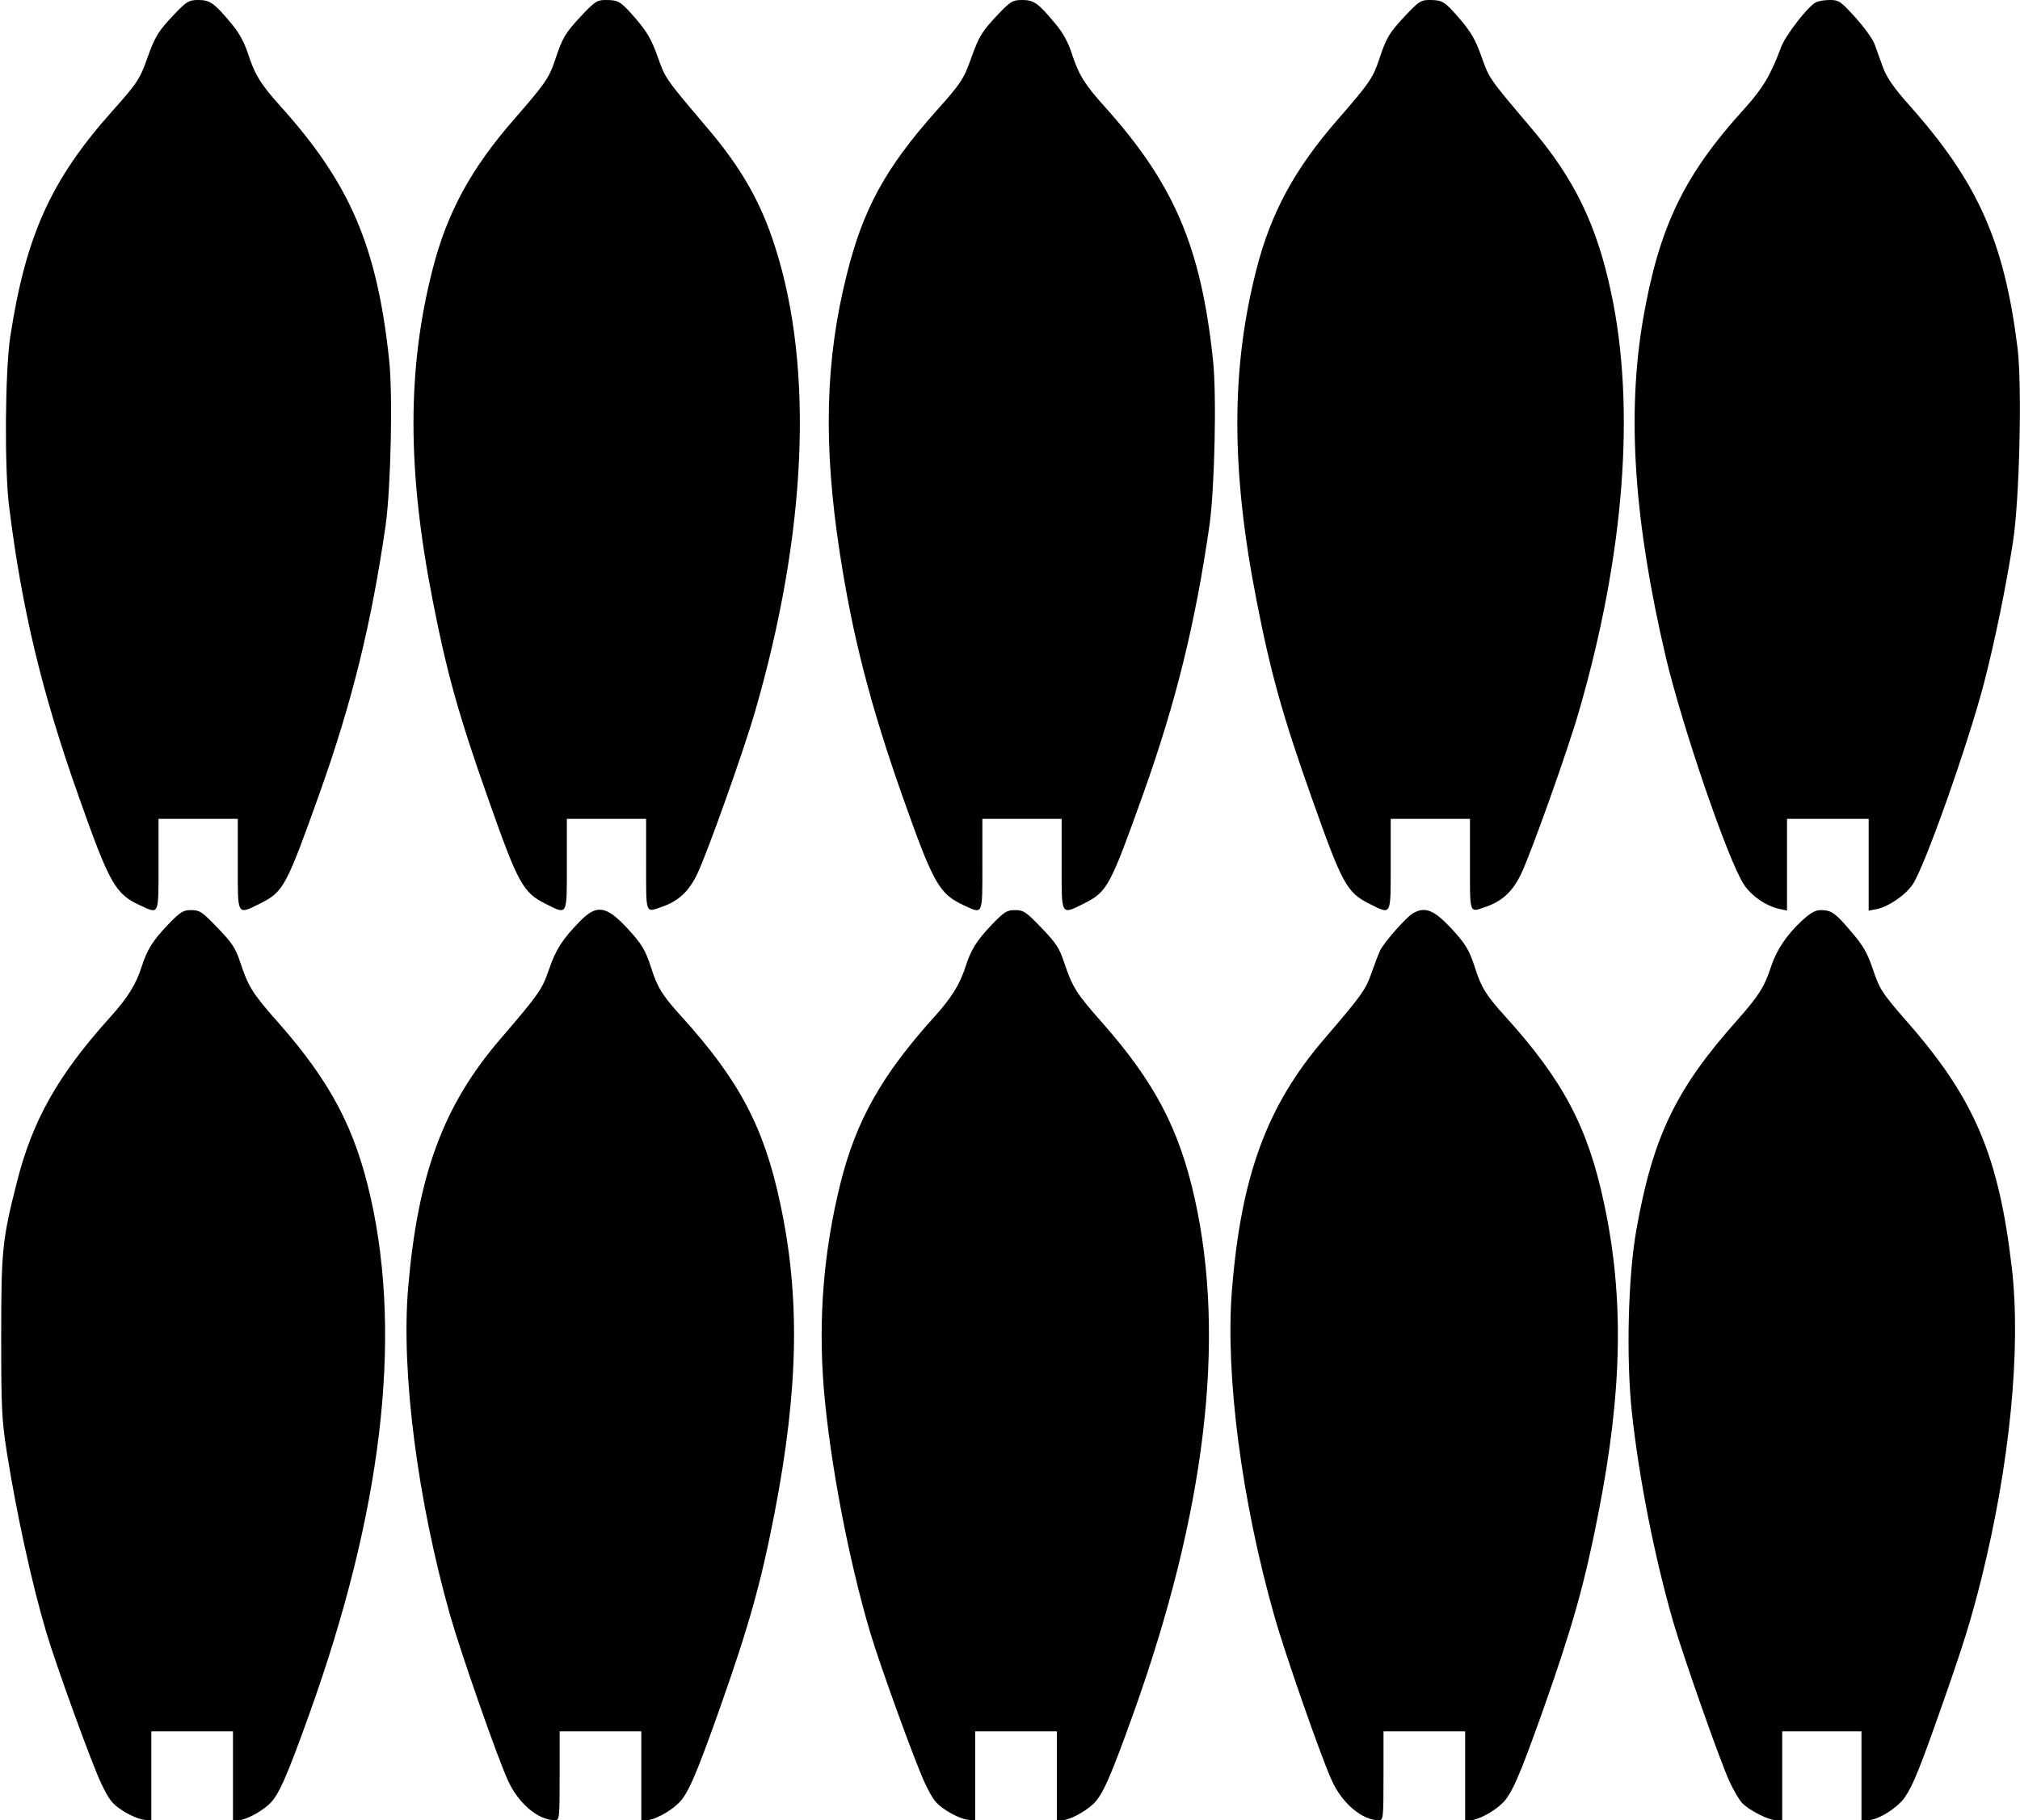
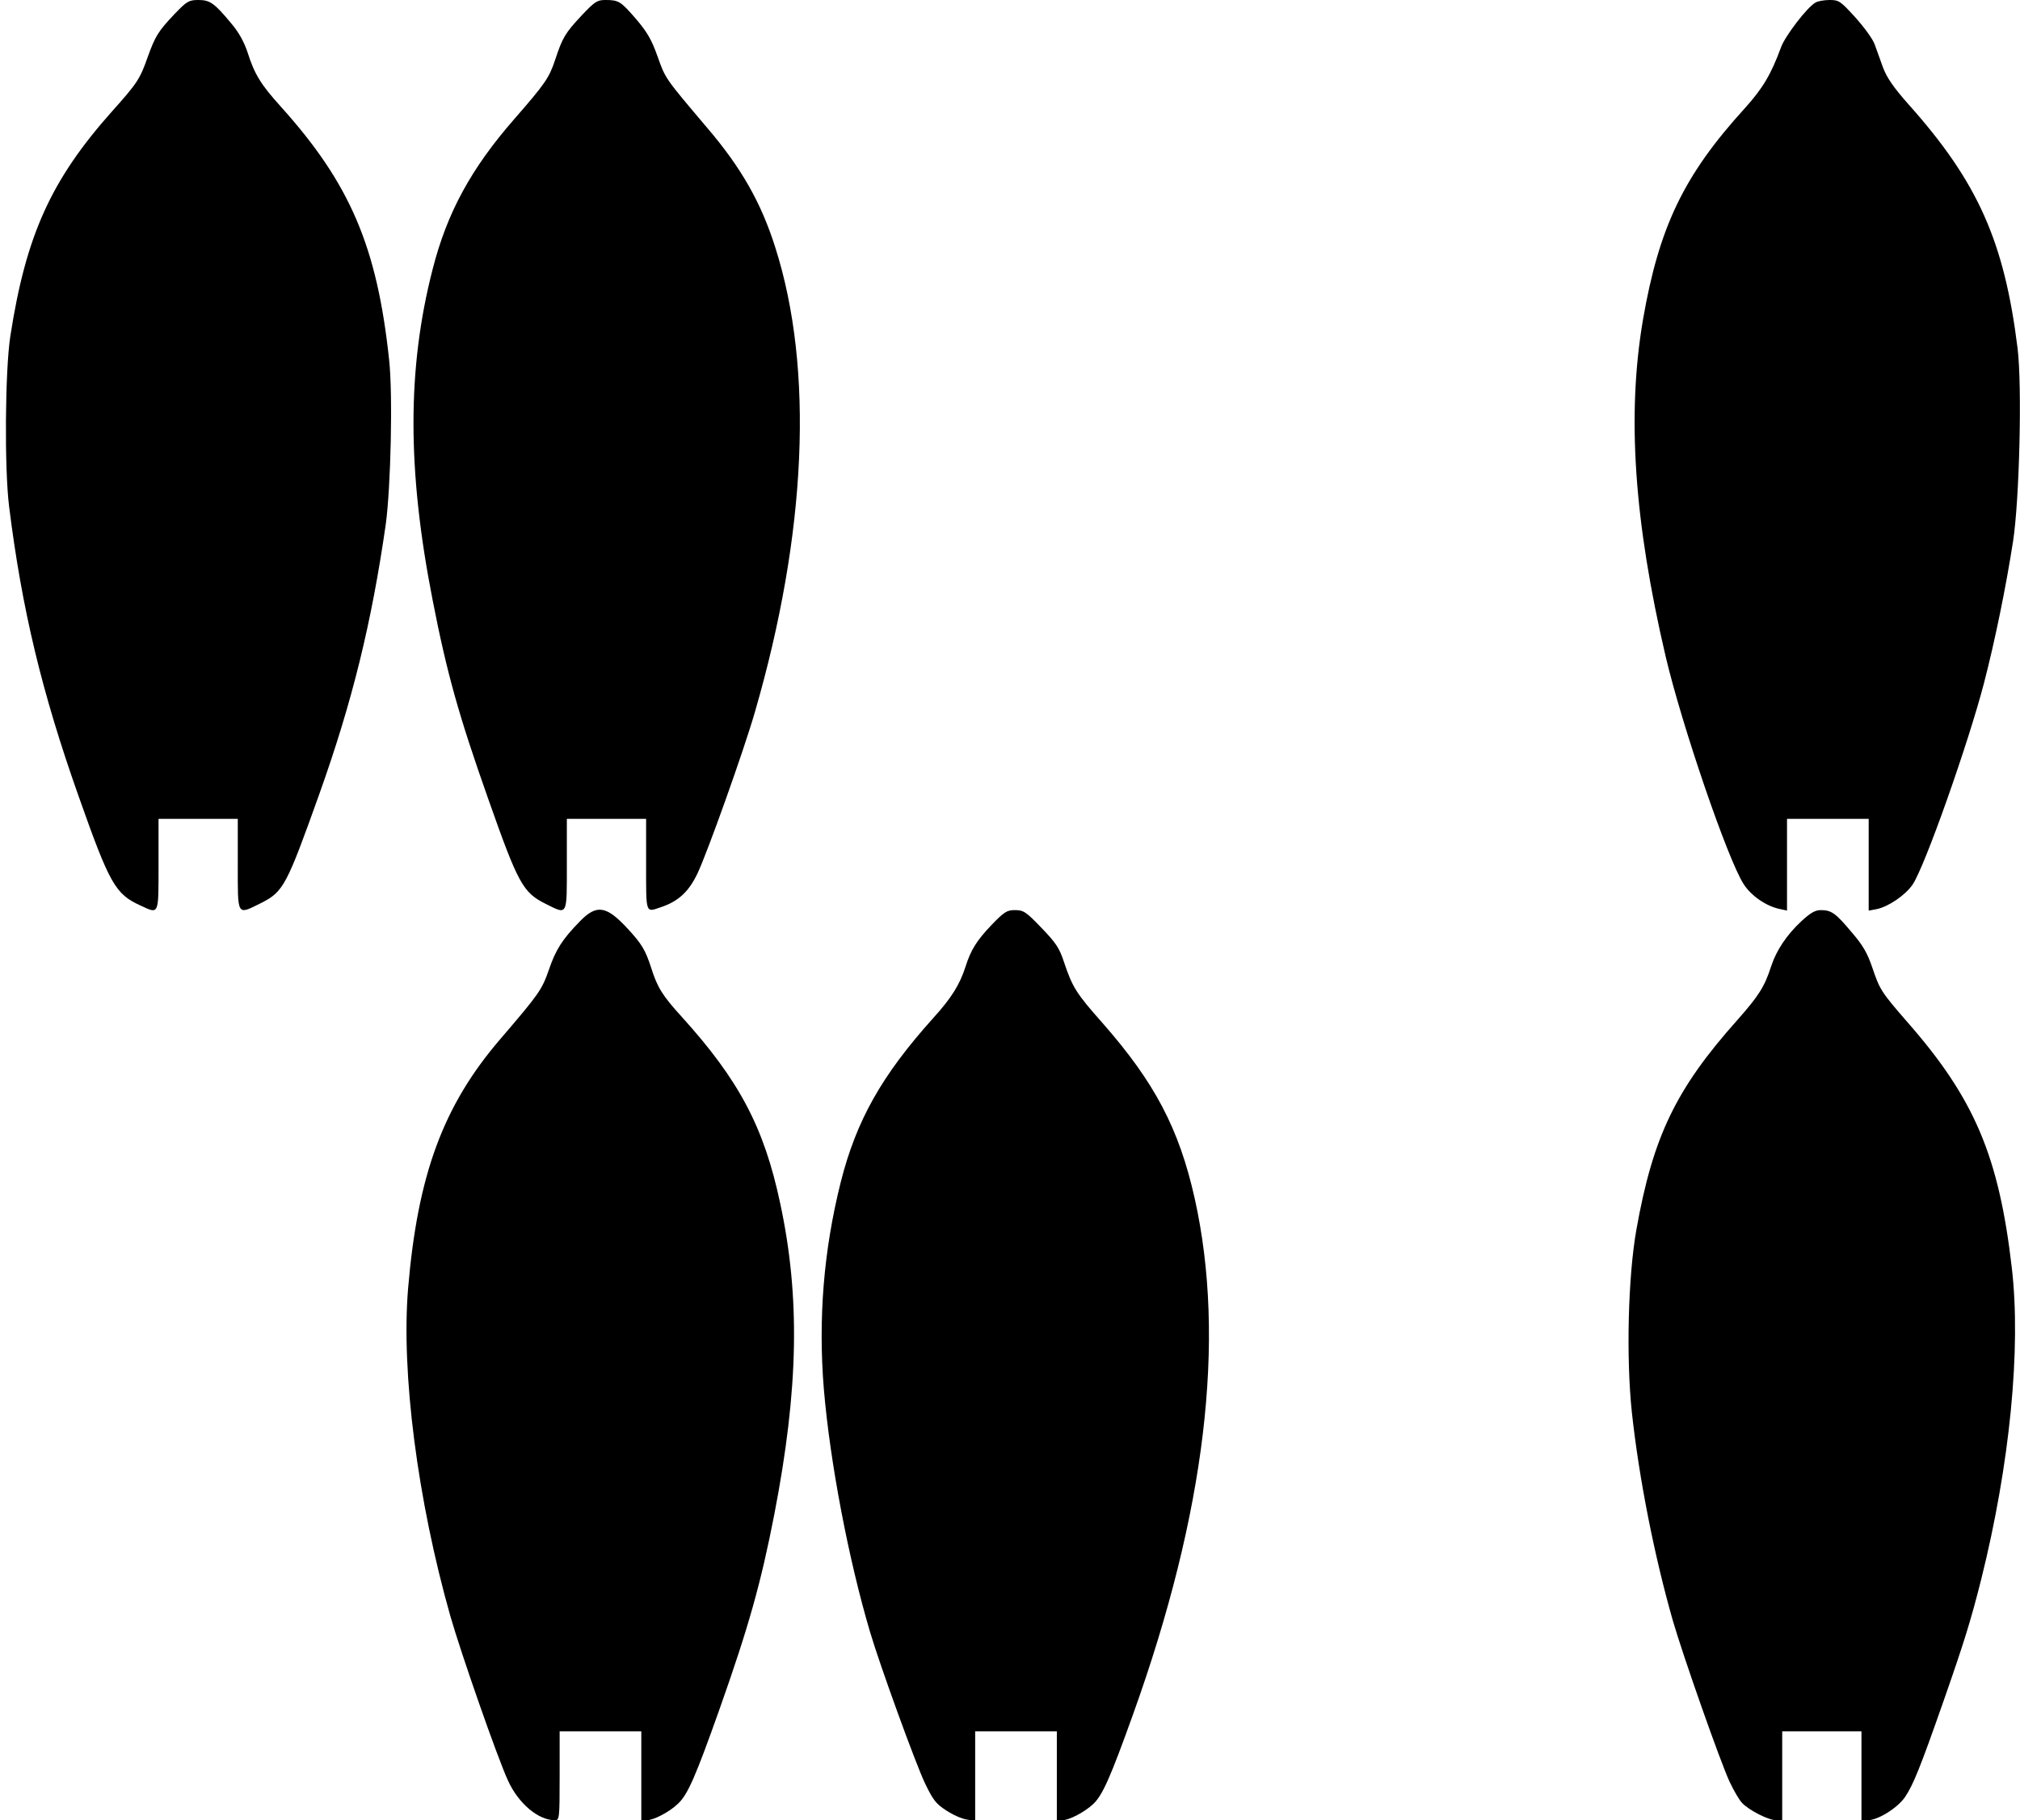
<svg xmlns="http://www.w3.org/2000/svg" version="1.0" width="841" height="758" viewBox="0 0 841 758" preserveAspectRatio="xMidYMid meet">
  <g transform="translate(0,758) scale(0.1,-0.1)" fill="#000000" stroke="none">
    <path d="M728 7523 c-70 -74 -81 -92 -114 -183 -31 -89 -44 -108 -146 -222 -256 -287 -360 -518 -425 -938 -22 -143 -25 -551 -5 -710 53 -426 136 -773 289 -1205 130 -368 153 -408 258 -456 78 -36 75 -43 75 171 l0 190 165 0 165 0 0 -190 c0 -219 -5 -211 98 -160 92 47 105 71 242 455 137 384 217 711 276 1121 21 153 30 544 14 686 -50 471 -163 734 -450 1053 -84 93 -110 135 -139 226 -14 43 -37 85 -67 120 -72 87 -90 99 -138 99 -39 0 -48 -5 -98 -57z" />
    <path d="M2421 7515 c-68 -73 -79 -91 -110 -185 -25 -75 -42 -99 -170 -246 -180 -206 -280 -390 -340 -626 -106 -413 -106 -835 0 -1376 59 -303 109 -482 231 -827 125 -355 145 -392 240 -439 92 -46 88 -53 88 164 l0 190 165 0 165 0 0 -190 c0 -208 -3 -200 61 -178 73 24 117 65 153 141 42 89 192 509 239 672 216 745 246 1429 85 1934 -59 187 -142 333 -284 499 -175 207 -173 203 -206 296 -25 71 -44 103 -90 157 -64 74 -72 79 -128 79 -34 0 -44 -7 -99 -65z" />
-     <path d="M4158 7523 c-70 -74 -81 -92 -114 -183 -31 -89 -44 -108 -146 -222 -211 -237 -305 -408 -373 -683 -89 -354 -98 -706 -29 -1155 53 -347 127 -635 261 -1015 130 -368 153 -408 258 -456 78 -36 75 -43 75 171 l0 190 165 0 165 0 0 -190 c0 -219 -5 -211 98 -160 92 47 105 71 242 455 137 384 217 711 276 1121 21 153 30 544 14 686 -50 472 -163 733 -450 1053 -84 93 -110 135 -139 226 -14 43 -37 85 -67 120 -72 87 -90 99 -138 99 -39 0 -48 -5 -98 -57z" />
-     <path d="M5851 7515 c-68 -73 -79 -91 -110 -185 -25 -75 -42 -99 -170 -246 -180 -206 -280 -390 -340 -626 -106 -413 -106 -835 0 -1376 59 -304 109 -483 231 -827 126 -356 145 -392 240 -439 92 -46 88 -53 88 164 l0 190 165 0 165 0 0 -190 c0 -208 -3 -200 61 -178 73 24 117 65 153 141 42 89 192 509 239 672 190 654 237 1267 135 1745 -60 284 -154 477 -334 688 -175 207 -173 203 -206 296 -25 71 -44 103 -90 157 -64 74 -72 79 -128 79 -34 0 -44 -7 -99 -65z" />
    <path d="M7558 7569 c-35 -20 -126 -139 -143 -186 -41 -112 -76 -171 -150 -253 -255 -280 -358 -495 -425 -883 -67 -395 -37 -838 95 -1402 68 -288 257 -841 324 -946 30 -48 93 -92 149 -104 l32 -7 0 191 0 191 170 0 170 0 0 -191 0 -191 33 6 c49 10 118 57 149 101 50 71 233 590 298 840 46 178 91 397 121 590 27 174 38 649 19 804 -55 444 -165 692 -452 1014 -64 72 -92 113 -108 155 -11 31 -27 75 -35 97 -8 23 -45 73 -81 113 -62 68 -68 72 -107 72 -23 0 -50 -5 -59 -11z" />
-     <path d="M698 3728 c-62 -65 -86 -104 -108 -173 -24 -75 -58 -130 -135 -215 -214 -238 -320 -426 -385 -684 -61 -241 -65 -283 -65 -641 0 -296 2 -345 23 -480 40 -254 104 -548 164 -750 42 -142 191 -552 229 -631 33 -69 46 -86 88 -113 27 -18 65 -35 85 -38 l36 -6 0 187 0 186 170 0 170 0 0 -185 0 -185 23 0 c28 0 93 34 128 67 39 36 72 111 166 373 302 841 388 1561 257 2149 -65 291 -167 484 -384 731 -110 124 -125 149 -160 253 -19 58 -33 80 -94 143 -64 67 -75 74 -110 74 -34 0 -45 -7 -98 -62z" />
    <path d="M2414 3743 c-73 -75 -100 -117 -129 -202 -29 -83 -40 -99 -202 -288 -238 -277 -344 -565 -384 -1039 -29 -350 39 -881 176 -1364 44 -154 196 -590 240 -685 43 -95 126 -165 195 -165 19 0 20 6 20 185 l0 185 170 0 170 0 0 -185 0 -185 23 0 c28 0 94 34 130 69 40 37 73 113 170 386 124 350 175 532 231 820 101 522 108 905 24 1295 -67 316 -171 512 -410 776 -79 87 -101 121 -127 204 -24 74 -39 99 -98 163 -89 96 -129 102 -199 30z" />
    <path d="M4128 3728 c-62 -65 -86 -104 -108 -173 -24 -75 -58 -130 -135 -215 -214 -238 -320 -426 -385 -684 -71 -284 -94 -568 -70 -861 26 -307 103 -709 192 -1010 42 -142 191 -552 229 -631 33 -69 46 -86 88 -113 27 -18 65 -35 85 -38 l36 -6 0 187 0 186 170 0 170 0 0 -185 0 -185 23 0 c28 0 93 34 128 67 39 36 72 111 166 373 302 841 388 1562 257 2149 -65 291 -167 484 -384 731 -110 124 -125 149 -160 253 -19 58 -33 80 -94 143 -64 67 -75 74 -110 74 -34 0 -45 -7 -98 -62z" />
-     <path d="M5883 3777 c-27 -15 -119 -119 -137 -155 -7 -15 -23 -57 -36 -94 -24 -69 -40 -92 -197 -275 -239 -278 -346 -571 -384 -1046 -28 -351 40 -877 177 -1358 43 -153 195 -589 239 -684 43 -95 126 -165 195 -165 19 0 20 6 20 185 l0 185 170 0 170 0 0 -185 0 -185 23 0 c28 0 94 34 130 69 40 37 73 113 170 386 123 348 173 524 231 820 101 512 108 904 24 1295 -67 316 -171 512 -410 776 -79 87 -101 121 -127 204 -24 74 -39 99 -98 163 -72 77 -109 93 -160 64z" />
    <path d="M7500 3744 c-62 -58 -104 -121 -126 -188 -28 -86 -51 -122 -141 -224 -256 -287 -351 -485 -420 -872 -35 -197 -43 -534 -19 -761 30 -277 94 -600 171 -869 43 -148 197 -586 236 -670 17 -36 40 -76 52 -88 29 -31 110 -72 142 -72 l25 0 0 185 0 185 165 0 165 0 0 -185 0 -185 26 0 c42 0 123 50 155 96 34 50 63 121 162 404 85 243 113 334 156 505 119 478 166 959 127 1295 -54 466 -156 706 -436 1025 -107 123 -114 134 -145 226 -20 59 -39 93 -86 147 -67 80 -84 92 -129 92 -23 0 -43 -12 -80 -46z" />
  </g>
</svg>